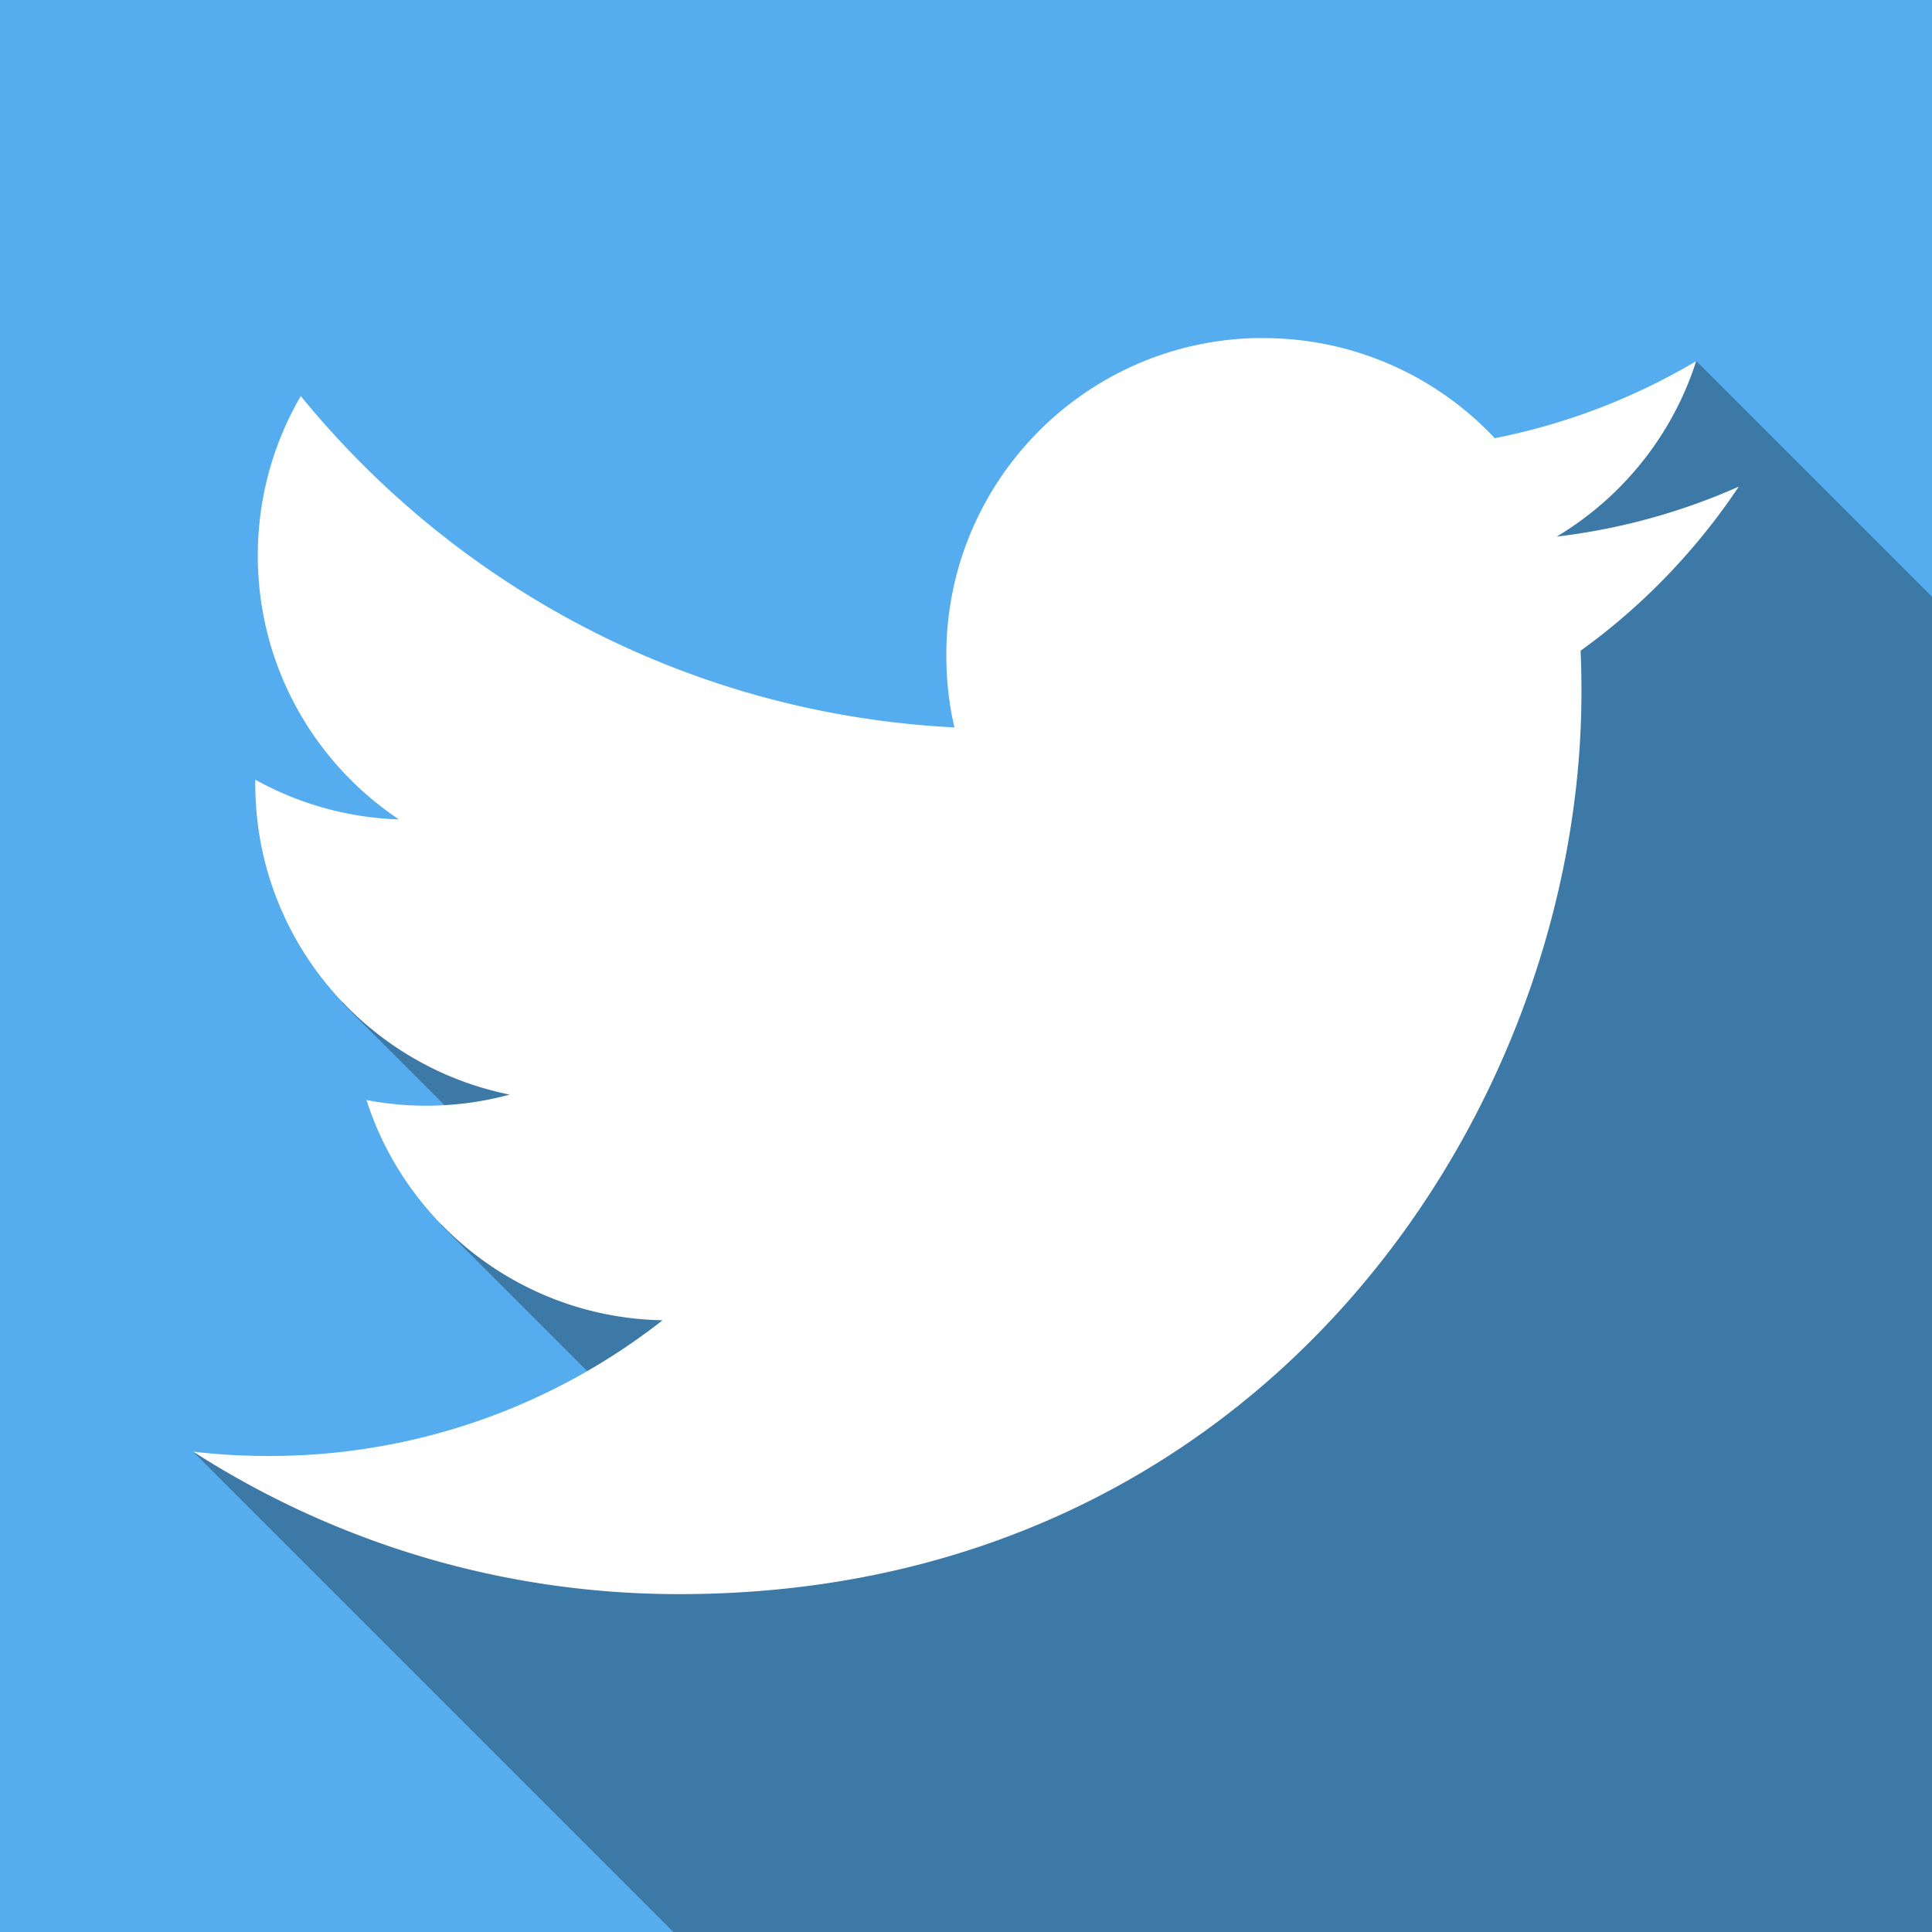
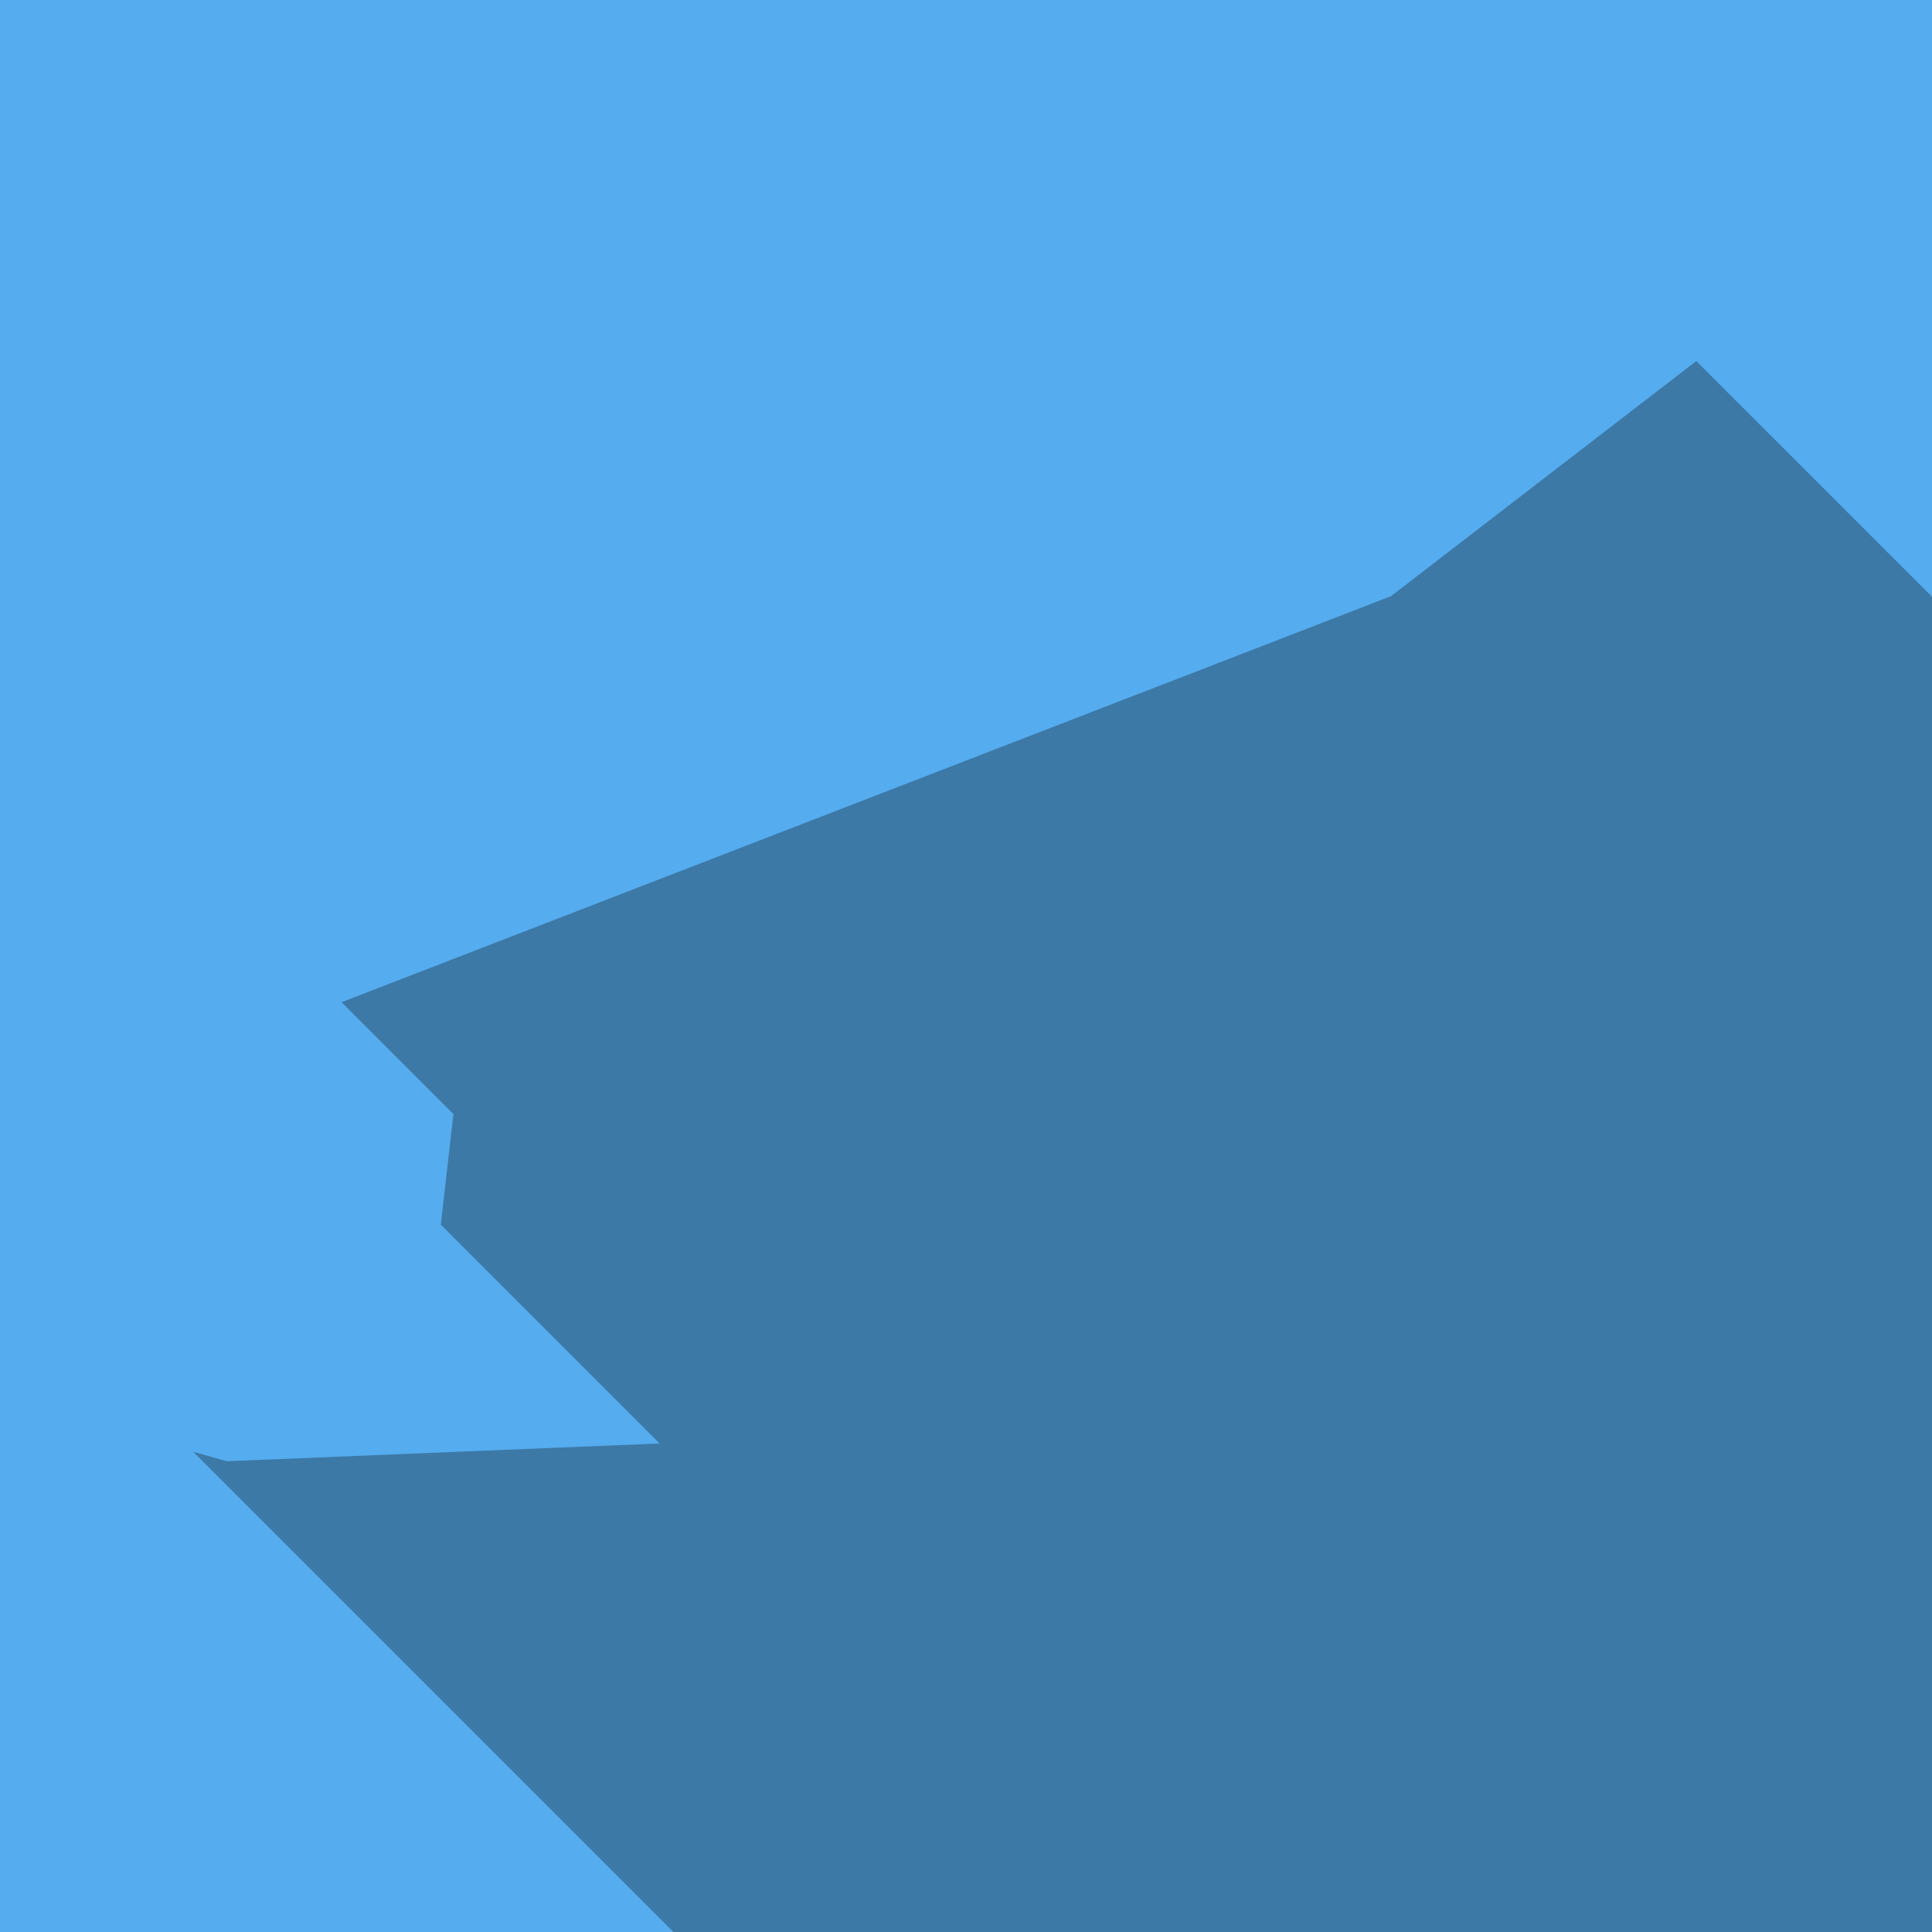
<svg xmlns="http://www.w3.org/2000/svg" height="500" width="500">
  <path d="M0 0v500h500V0z" fill="#55acee" />
  <path d="M500 154.442V500H174.286L50 375.714l8.66 2.455 112.054-4.598-56.63-56.63 3.263-28.612-28.955-28.955L360 154.286l78.998-60.845z" opacity=".3" />
-   <path d="M324.813 87.5c-44.338 1.123-79.906 37.414-79.906 82.03 0 6.423.69 12.702 2.094 18.72-68.207-3.427-128.68-36.097-169.156-85.75-7.064 12.115-11.125 26.227-11.125 41.28 0 28.468 14.5 53.568 36.53 68.28a81.9 81.9 0 0 1-37.187-10.281c-.006.34 0 .713 0 1.063 0 39.755 28.297 72.886 65.844 80.438-6.886 1.868-14.138 2.875-21.625 2.875a81.24 81.24 0 0 1-15.437-1.469c10.45 32.6 40.72 56.342 76.625 57-28.087 22.013-63.42 35.125-101.875 35.125-6.618 0-13.17-.362-19.594-1.125 36.328 23.296 79.44 36.875 125.78 36.875 150.957 0 233.5-125.05 233.5-233.5 0-3.556-.065-7.132-.22-10.656 16.03-11.547 29.943-26 40.938-42.47-14.705 6.537-30.52 10.964-47.125 12.938 16.954-10.15 29.963-26.227 36.094-45.406-15.858 9.41-33.425 16.25-52.125 19.938C371.88 97.46 350.542 87.5 326.938 87.5c-.708 0-1.42-.018-2.125 0z" fill="#fff" />
</svg>